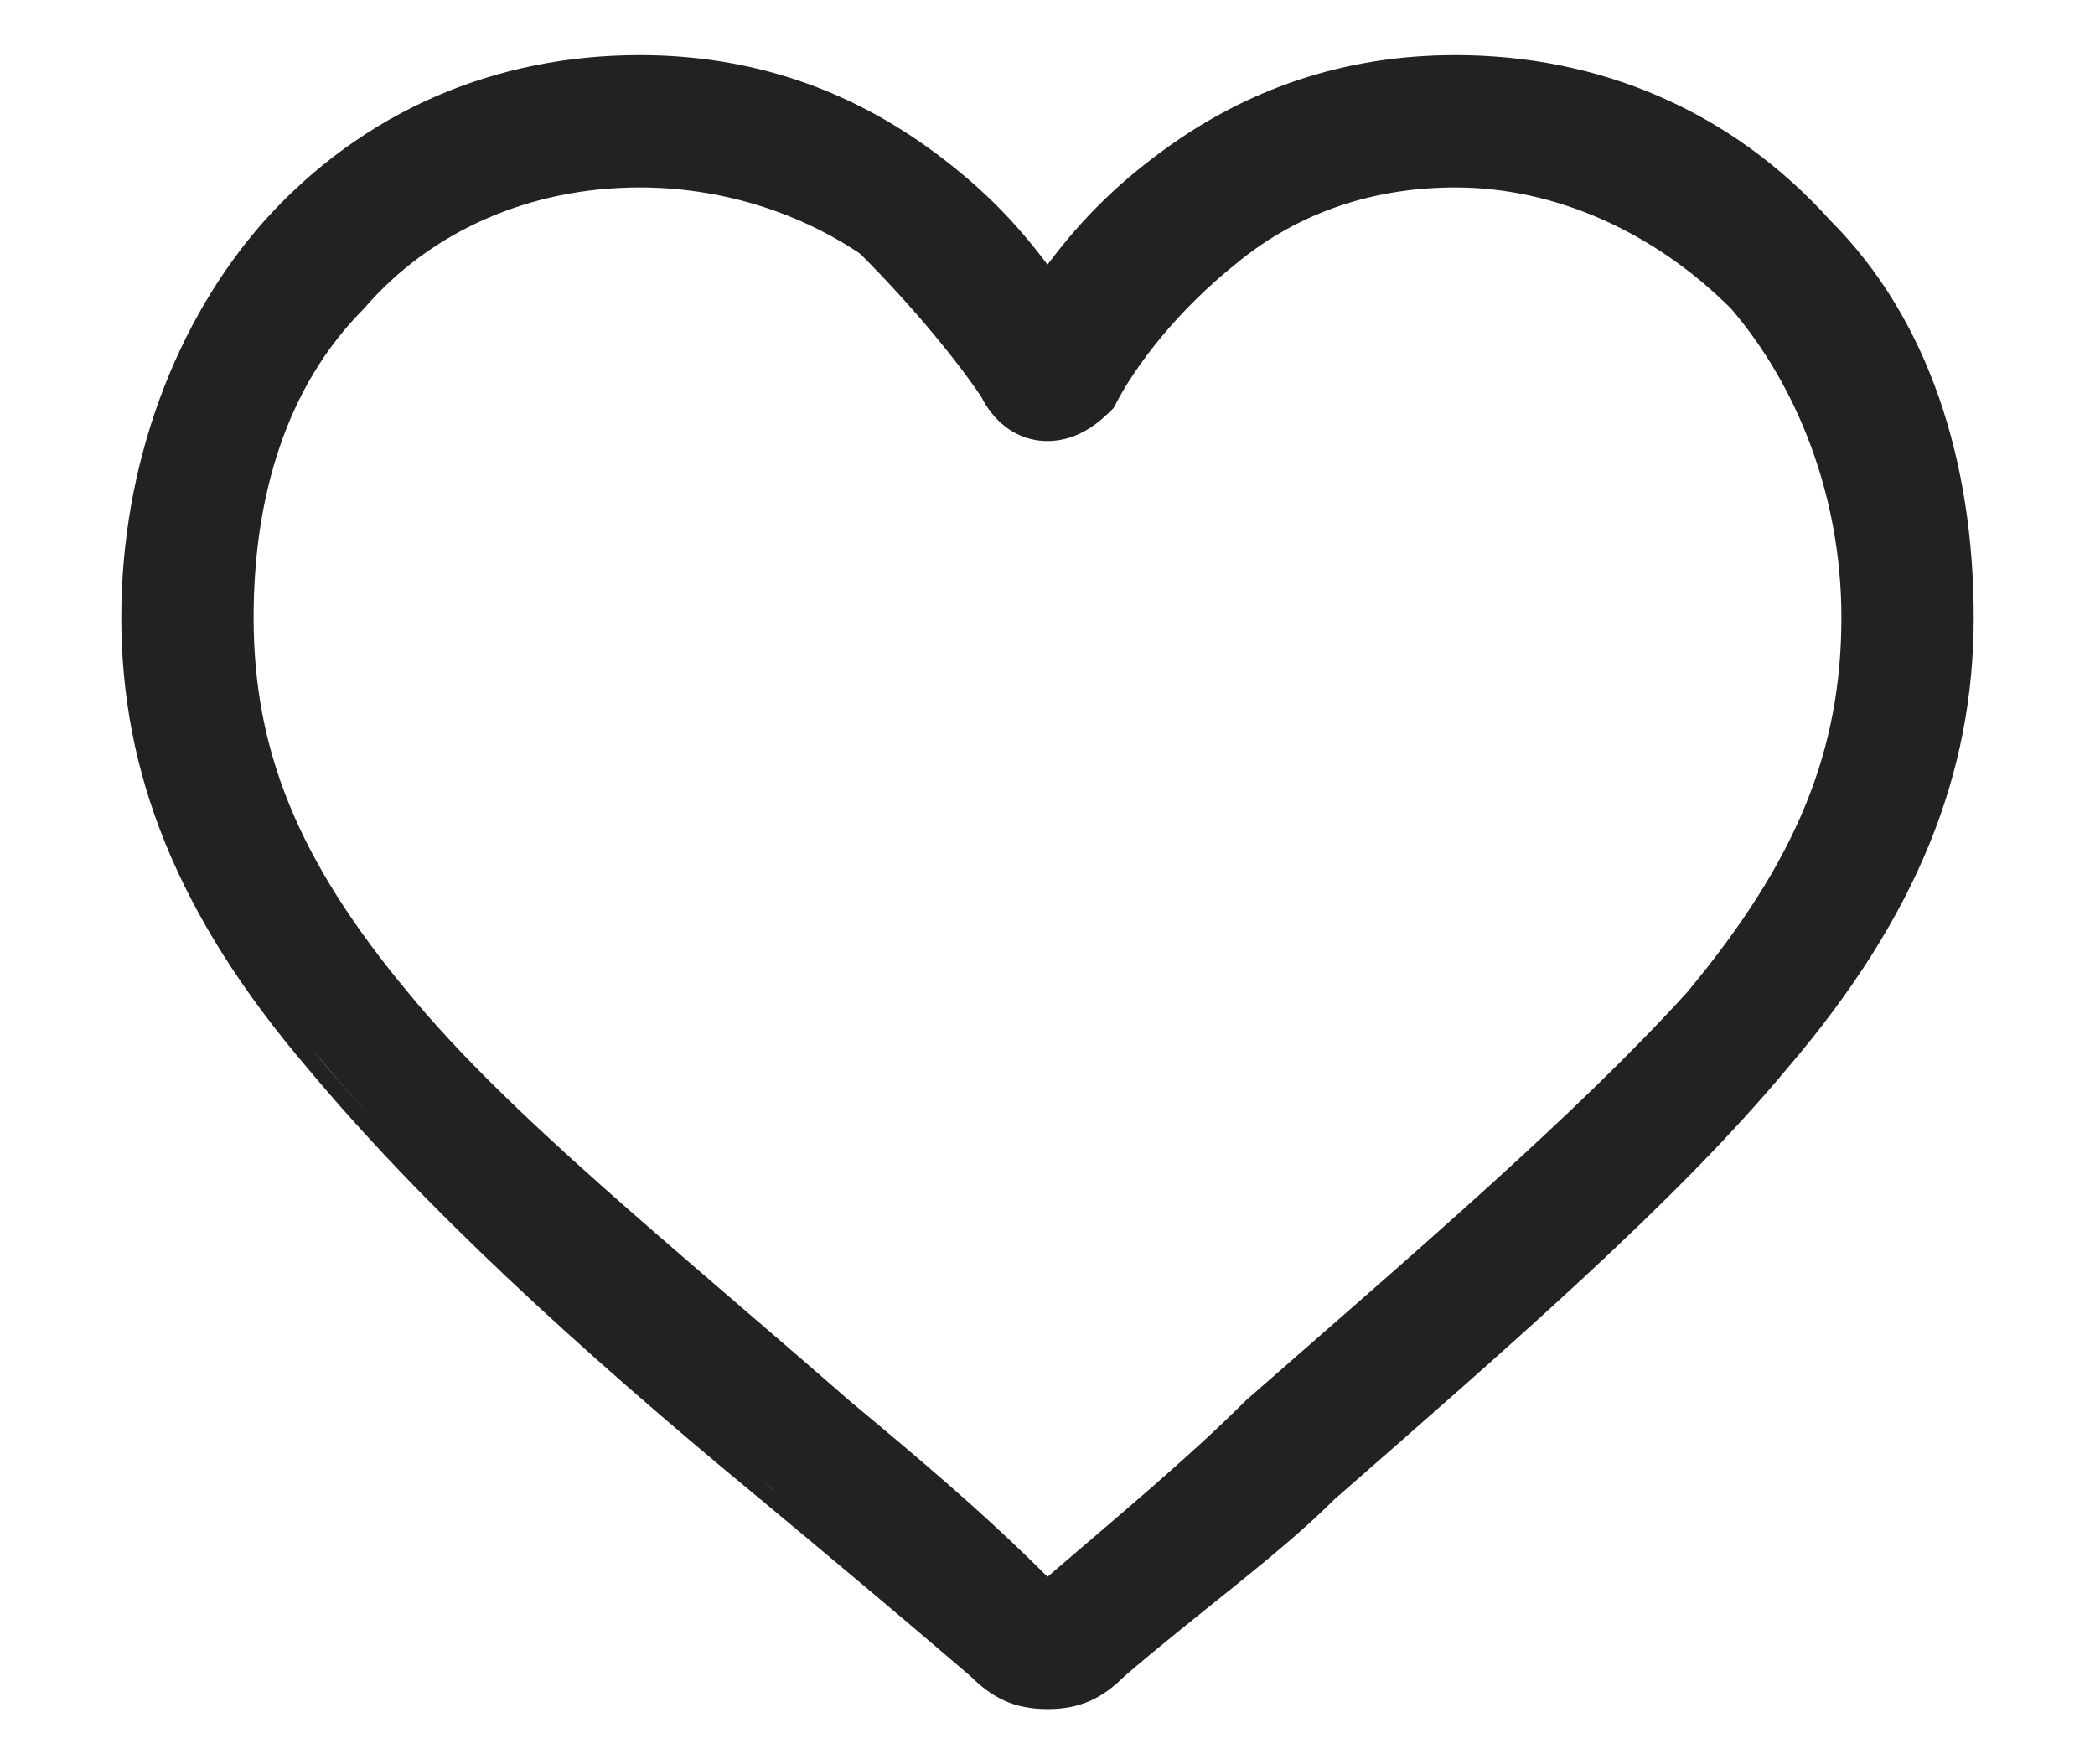
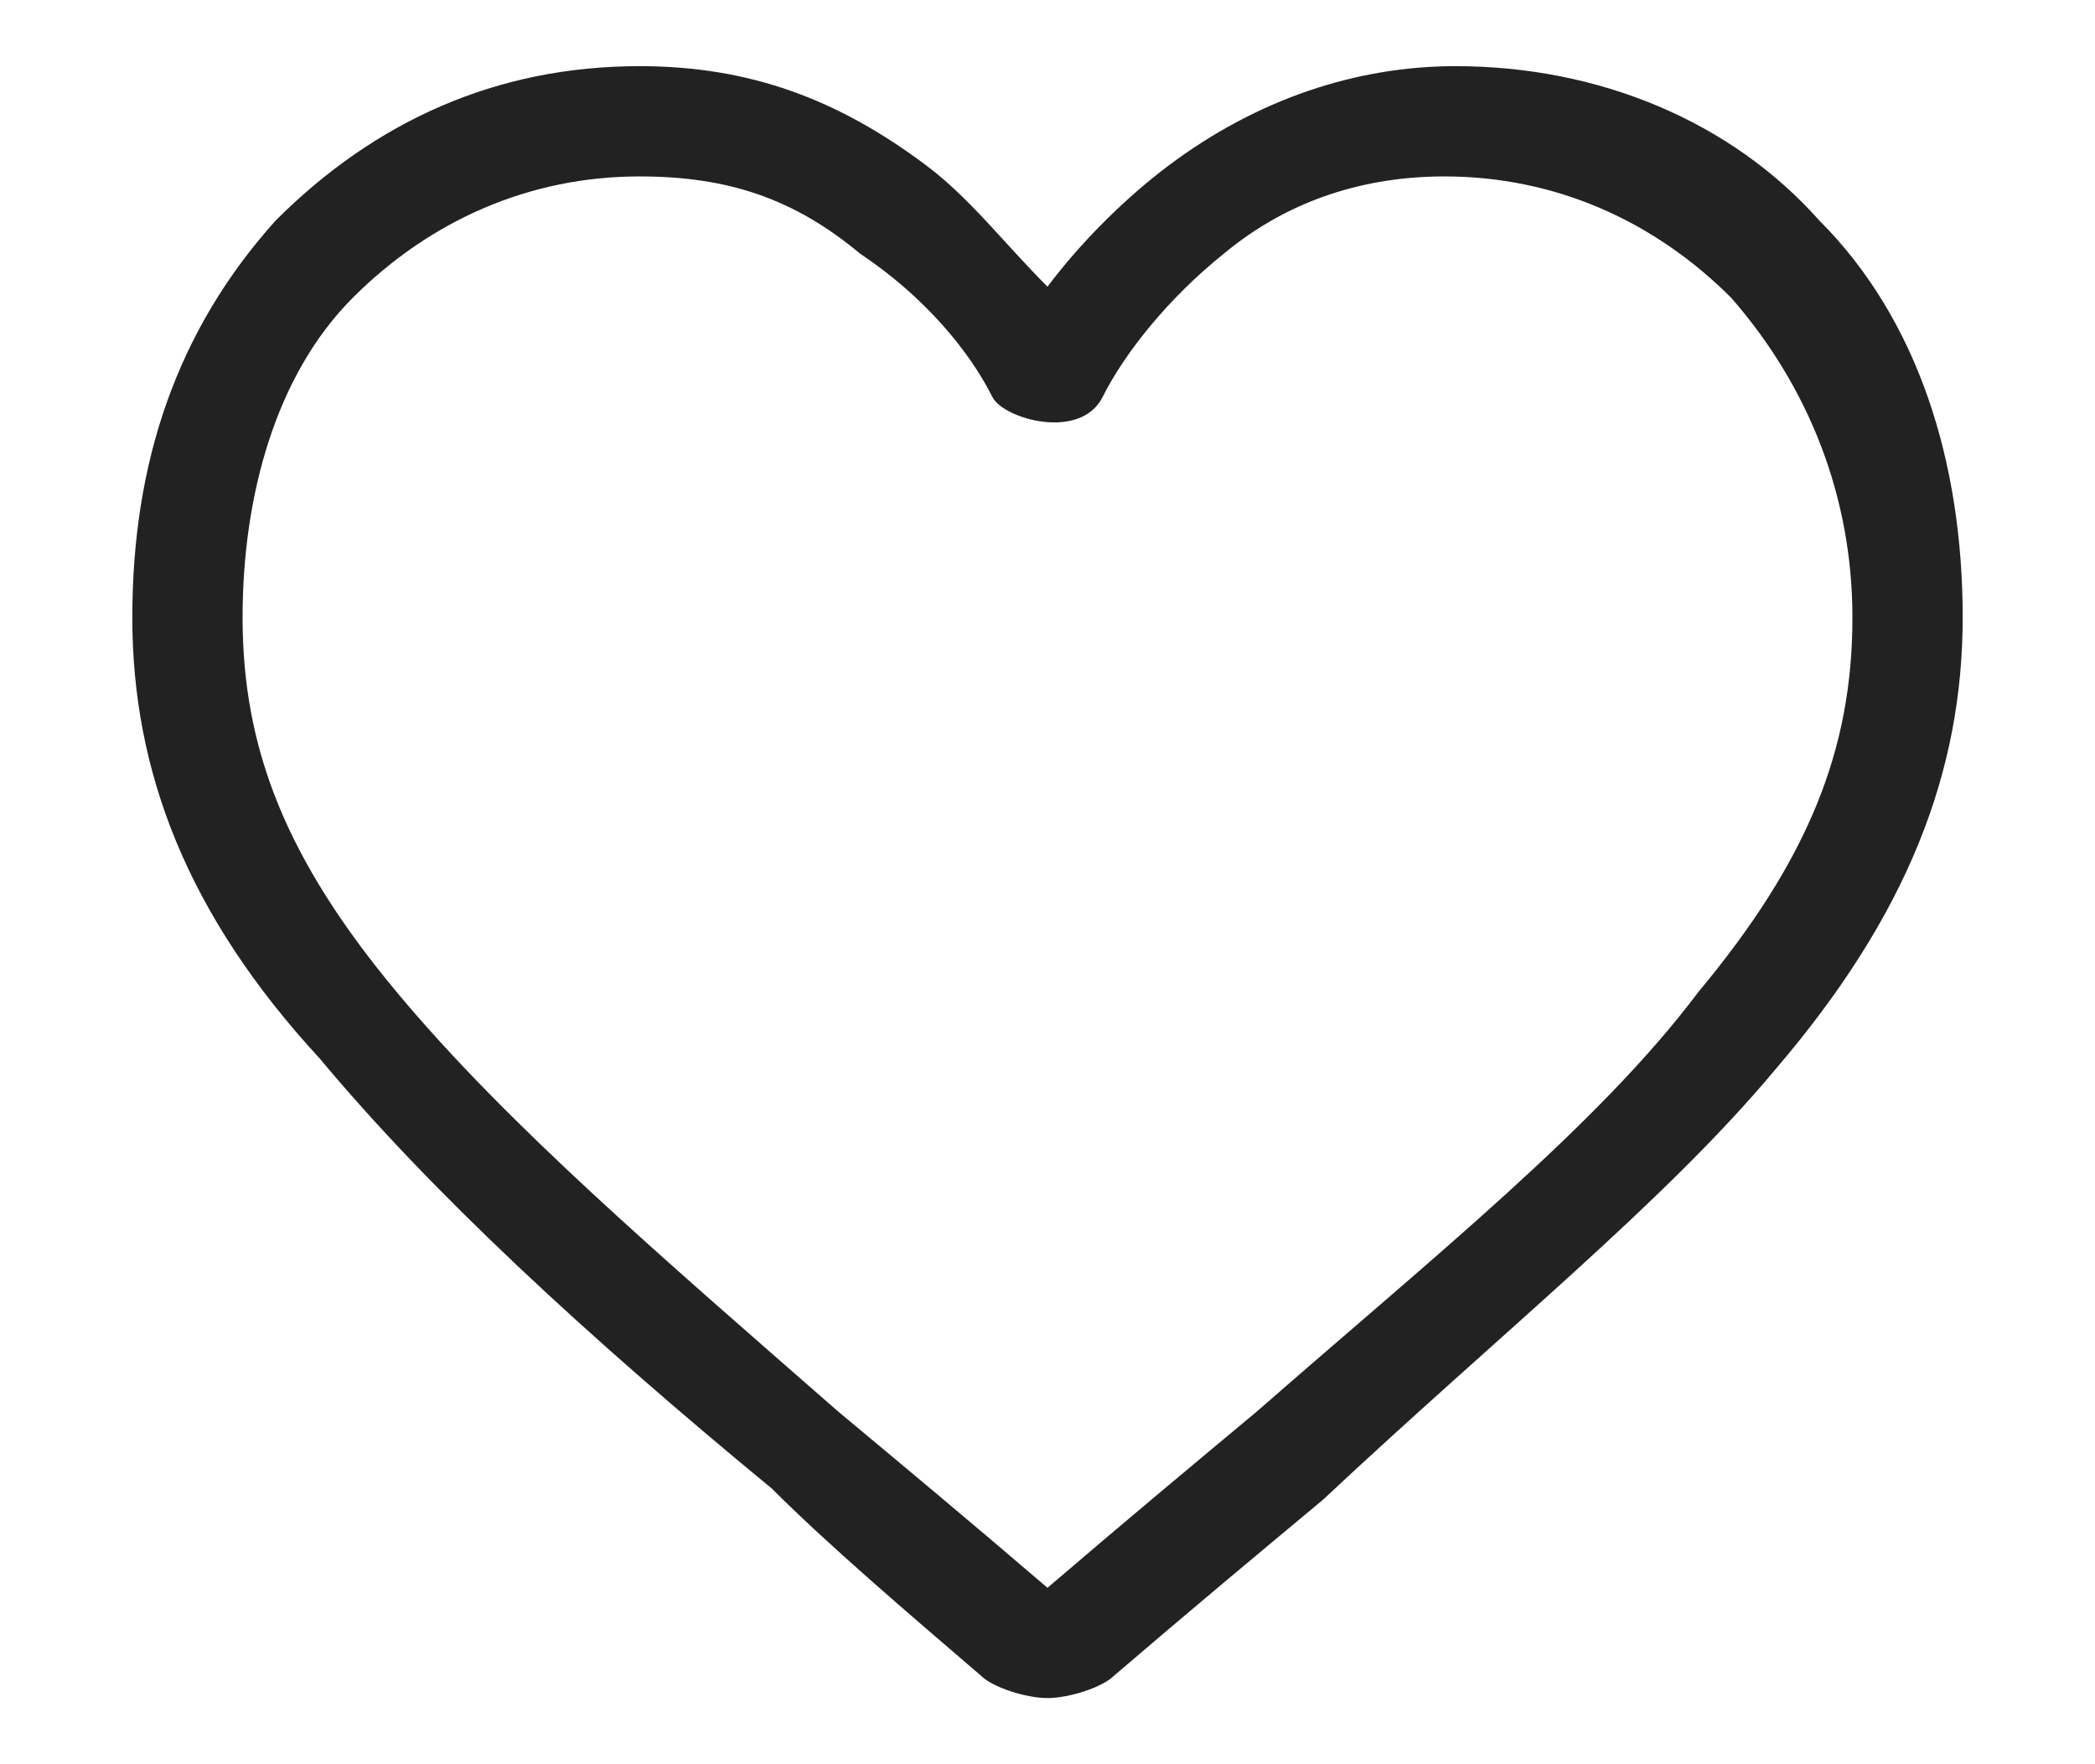
<svg xmlns="http://www.w3.org/2000/svg" version="1.1" id="Layer_1" x="0px" y="0px" width="19px" height="16px" viewBox="0 0 19 16" style="enable-background:new 0 0 19 16;" xml:space="preserve">
  <style type="text/css">
	.st0{fill:#222222;}
</style>
  <g>
-     <path id="XMLID_4_" class="st0" d="M9.5,15.4c-0.2,0-0.5-0.1-0.6-0.2C8.2,14.6,7.5,14,7,13.5l0,0c-1.7-1.4-3.1-2.7-4.1-3.9   C1.7,8.3,1.2,7,1.2,5.6C1.2,4.2,1.6,3,2.5,2c0.9-0.9,2-1.4,3.3-1.4c1,0,1.8,0.3,2.6,0.9c0.4,0.3,0.7,0.7,1.1,1.1   c0.3-0.4,0.7-0.8,1.1-1.1c0.8-0.6,1.7-0.9,2.6-0.9c1.3,0,2.5,0.5,3.3,1.4c0.9,0.9,1.3,2.2,1.3,3.6c0,1.4-0.5,2.7-1.7,4.1   c-1,1.2-2.5,2.4-4.1,3.9c-0.6,0.5-1.2,1-1.9,1.6C10,15.3,9.7,15.4,9.5,15.4z M5.8,1.6c-1,0-1.9,0.4-2.6,1.1   C2.5,3.4,2.2,4.5,2.2,5.6c0,1.2,0.4,2.2,1.4,3.4c1,1.2,2.4,2.4,4,3.8l0,0c0.6,0.5,1.2,1,1.9,1.6c0.7-0.6,1.3-1.1,1.9-1.6   c1.6-1.4,3.1-2.6,4-3.8c1-1.2,1.4-2.2,1.4-3.4c0-1.1-0.4-2.1-1.1-2.9c-0.7-0.7-1.6-1.1-2.6-1.1c-0.7,0-1.4,0.2-2,0.7   c-0.5,0.4-0.9,0.9-1.1,1.3C9.9,3.8,9.7,3.9,9.5,3.9S9.1,3.8,9,3.6C8.8,3.2,8.4,2.7,7.8,2.3C7.2,1.8,6.6,1.6,5.8,1.6z" />
-     <path id="XMLID_7_" class="st0" d="M9.5,15.5c-0.3,0-0.5-0.1-0.7-0.3c-0.7-0.6-1.3-1.1-1.9-1.6l0,0c-1.7-1.4-3.1-2.7-4.1-3.9   C1.6,8.3,1.1,7,1.1,5.6c0-1.4,0.5-2.7,1.3-3.6c0.9-1,2.1-1.5,3.4-1.5c1,0,1.9,0.3,2.7,0.9c0.4,0.3,0.7,0.6,1,1c0.3-0.4,0.6-0.7,1-1   c0.8-0.6,1.7-0.9,2.7-0.9c1.3,0,2.5,0.5,3.4,1.5c0.9,0.9,1.3,2.2,1.3,3.6c0,1.4-0.5,2.7-1.7,4.1c-1,1.2-2.5,2.5-4.1,3.9   c-0.5,0.5-1.2,1-1.9,1.6C10,15.4,9.8,15.5,9.5,15.5z M5.8,0.7c-1.3,0-2.4,0.5-3.3,1.4C1.7,3,1.3,4.3,1.3,5.6c0,1.4,0.5,2.7,1.6,4   c1,1.2,2.4,2.4,4.1,3.9l0,0c0.6,0.5,1.2,1,1.9,1.6c0.2,0.1,0.4,0.2,0.6,0.2c0.2,0,0.4-0.1,0.6-0.2c0.7-0.6,1.4-1.2,1.9-1.6   c1.7-1.4,3.1-2.7,4.1-3.9c1.1-1.3,1.6-2.6,1.6-4c0-1.3-0.5-2.6-1.3-3.5c-0.8-0.9-2-1.4-3.3-1.4c-0.9,0-1.8,0.3-2.6,0.9   c-0.4,0.3-0.7,0.7-1,1.1L9.5,2.8L9.4,2.7c-0.3-0.4-0.7-0.8-1-1.1C7.6,1,6.8,0.7,5.8,0.7z M9.5,14.6L9.5,14.6   c-0.7-0.6-1.4-1.2-2-1.7l0,0c-1.6-1.4-3.1-2.6-4-3.8c-1-1.2-1.4-2.3-1.4-3.5c0-1.1,0.4-2.2,1.1-3c0.7-0.8,1.6-1.2,2.7-1.2   c0.8,0,1.5,0.2,2.1,0.7c0.5,0.4,0.9,1,1.1,1.3c0.1,0.2,0.3,0.3,0.4,0.3s0.4-0.1,0.4-0.3c0.2-0.4,0.6-0.9,1.1-1.3   c0.6-0.5,1.3-0.7,2.1-0.7c1,0,2,0.4,2.7,1.2c0.7,0.8,1.1,1.8,1.1,3c0,1.2-0.4,2.3-1.4,3.5c-1,1.2-2.4,2.4-4,3.8l0,0   C10.9,13.3,10.3,13.9,9.5,14.6L9.5,14.6z M5.8,1.7c-1,0-1.9,0.4-2.5,1.1c-0.7,0.7-1,1.7-1,2.8c0,1.2,0.4,2.2,1.4,3.4   c0.9,1.1,2.4,2.3,4,3.7l0,0c0.6,0.5,1.2,1,1.8,1.6c0.7-0.6,1.3-1.1,1.8-1.6l0,0c1.6-1.4,3-2.6,4-3.7c1-1.2,1.4-2.2,1.4-3.4   c0-1.1-0.4-2.1-1-2.8c-0.7-0.7-1.6-1.1-2.5-1.1c-0.7,0-1.4,0.2-2,0.7c-0.5,0.4-0.9,0.9-1.1,1.3C10,3.8,9.8,4,9.5,4   C9.2,4,9,3.8,8.9,3.6C8.7,3.3,8.3,2.8,7.8,2.3C7.2,1.9,6.5,1.7,5.8,1.7z" />
+     <path id="XMLID_4_" class="st0" d="M9.5,15.4c-0.2,0-0.5-0.1-0.6-0.2C8.2,14.6,7.5,14,7,13.5l0,0c-1.7-1.4-3.1-2.7-4.1-3.9   C1.7,8.3,1.2,7,1.2,5.6C1.2,4.2,1.6,3,2.5,2c0.9-0.9,2-1.4,3.3-1.4c1,0,1.8,0.3,2.6,0.9c0.4,0.3,0.7,0.7,1.1,1.1   c0.3-0.4,0.7-0.8,1.1-1.1c0.8-0.6,1.7-0.9,2.6-0.9c1.3,0,2.5,0.5,3.3,1.4c0.9,0.9,1.3,2.2,1.3,3.6c0,1.4-0.5,2.7-1.7,4.1   c-1,1.2-2.5,2.4-4.1,3.9c-0.6,0.5-1.2,1-1.9,1.6C10,15.3,9.7,15.4,9.5,15.4z M5.8,1.6c-1,0-1.9,0.4-2.6,1.1   C2.5,3.4,2.2,4.5,2.2,5.6c0,1.2,0.4,2.2,1.4,3.4c1,1.2,2.4,2.4,4,3.8l0,0c0.6,0.5,1.2,1,1.9,1.6c0.7-0.6,1.3-1.1,1.9-1.6   c1.6-1.4,3.1-2.6,4-3.8c1-1.2,1.4-2.2,1.4-3.4c0-1.1-0.4-2.1-1.1-2.9c-0.7-0.7-1.6-1.1-2.6-1.1c-0.7,0-1.4,0.2-2,0.7   c-0.5,0.4-0.9,0.9-1.1,1.3S9.1,3.8,9,3.6C8.8,3.2,8.4,2.7,7.8,2.3C7.2,1.8,6.6,1.6,5.8,1.6z" />
  </g>
</svg>